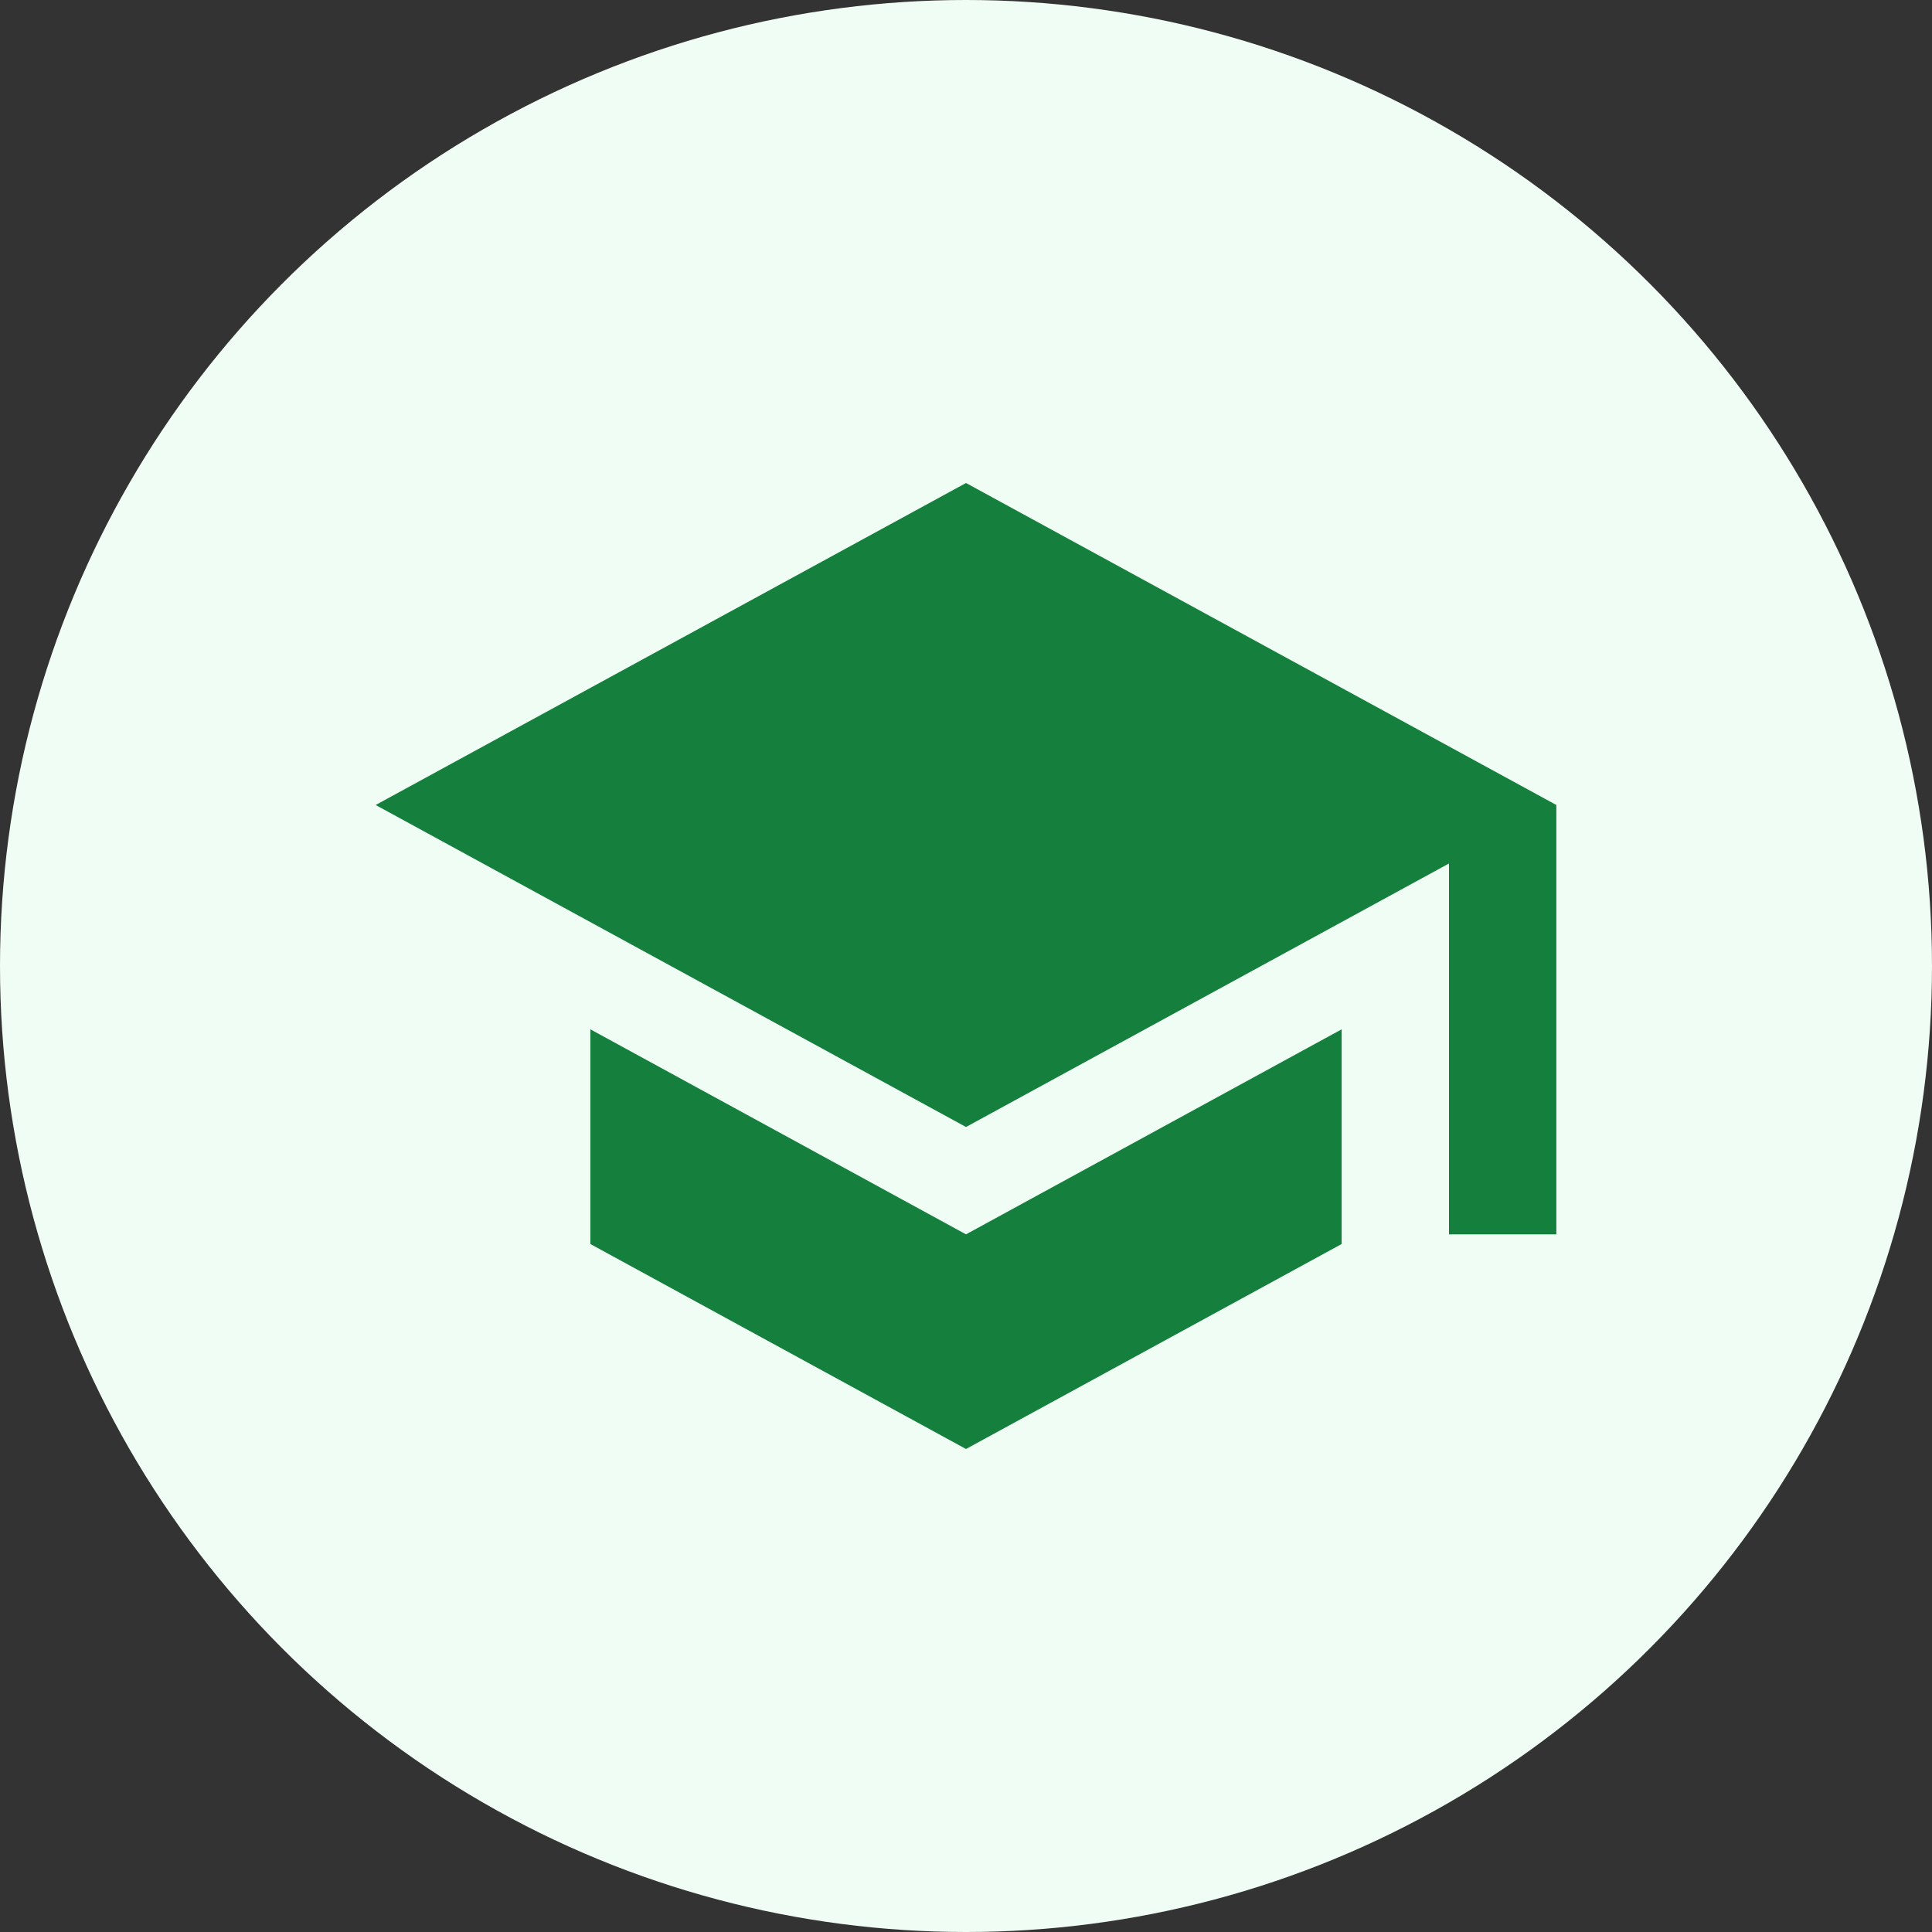
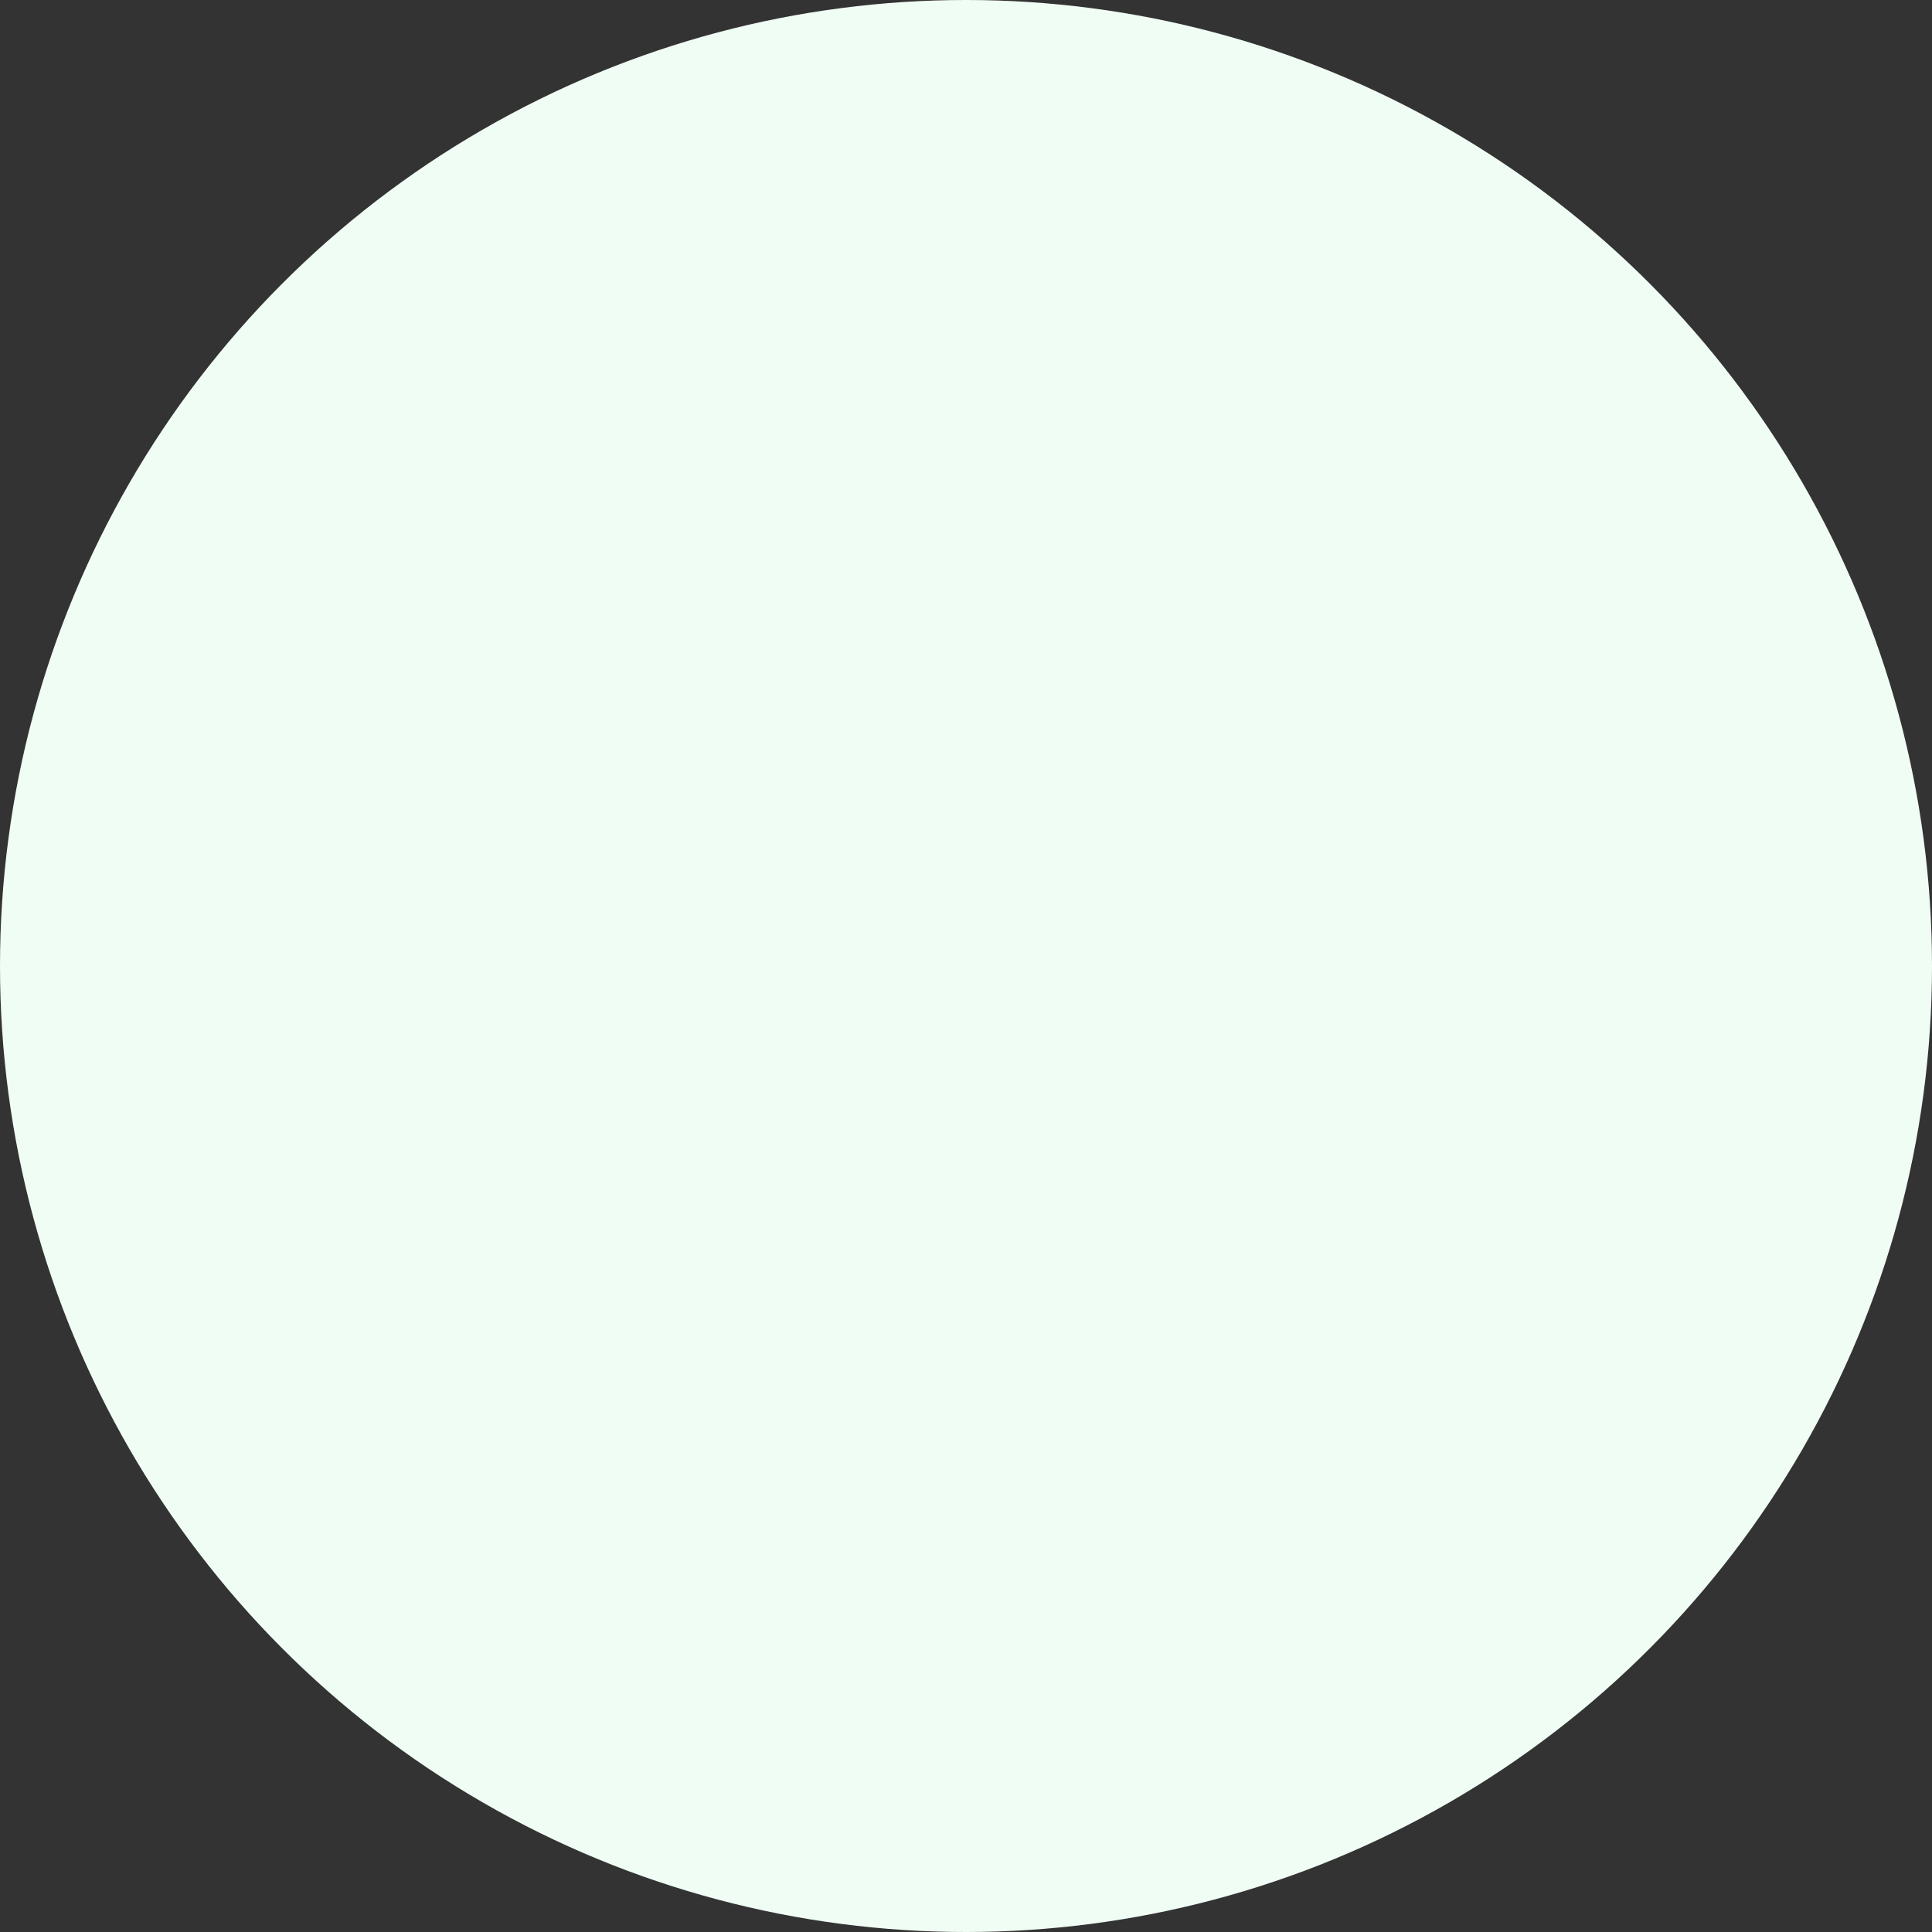
<svg xmlns="http://www.w3.org/2000/svg" width="48" height="48" viewBox="0 0 48 48" fill="none">
  <rect x="0" y="0" width="48" height="48" fill="#333333" stroke="none" />
  <circle cx="24" cy="24" r="24" fill="#F0FDF4" />
-   <path d="M14.667 25.573V30.907L24 36L33.333 30.907V25.573L24 30.667L14.667 25.573ZM24 12L9.333 20L24 28L36 21.453V30.667H38.667V20L24 12Z" fill="#15803D" />
</svg>